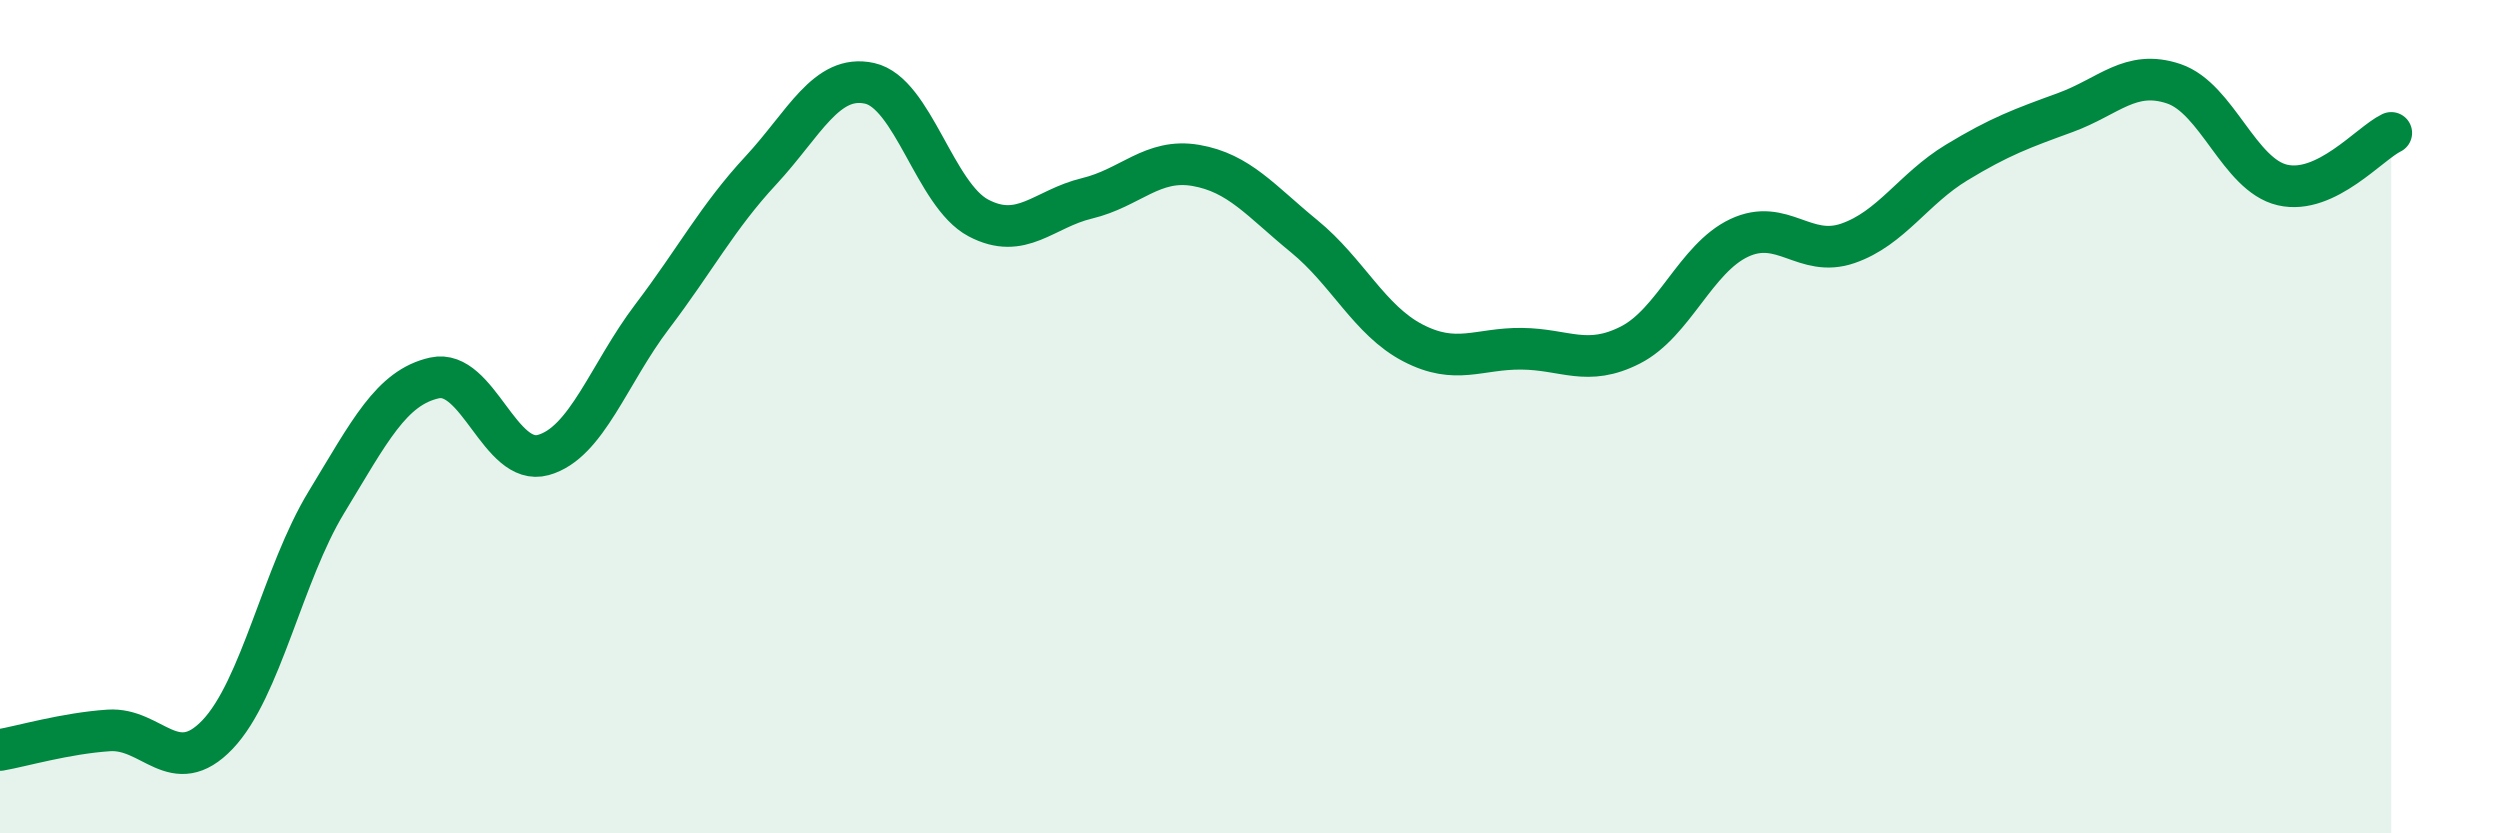
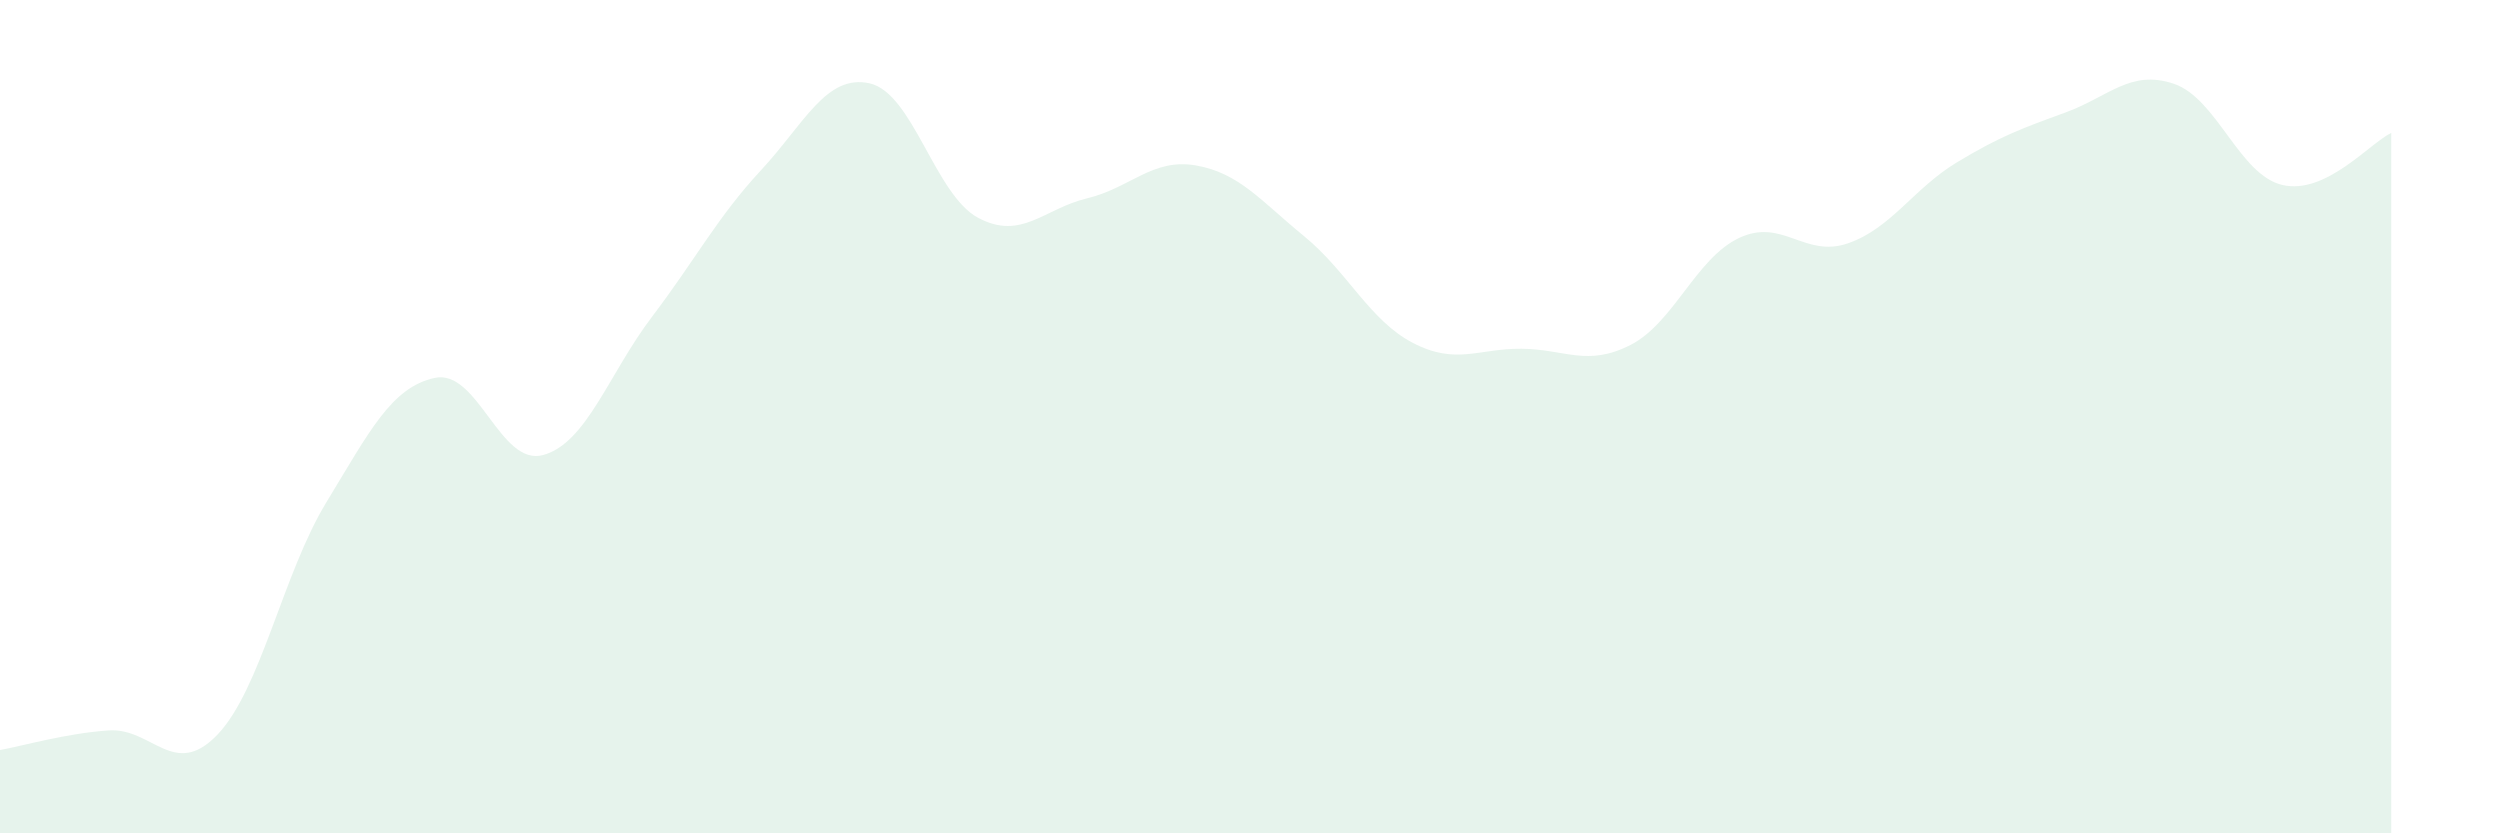
<svg xmlns="http://www.w3.org/2000/svg" width="60" height="20" viewBox="0 0 60 20">
  <path d="M 0,18 C 0.52,17.91 1.57,17.6 2.61,17.53 C 3.65,17.46 4.18,18.72 5.22,17.63 C 6.26,16.54 6.79,13.77 7.83,12.06 C 8.87,10.35 9.39,9.3 10.43,9.07 C 11.47,8.84 12,11.21 13.04,10.92 C 14.08,10.63 14.61,8.97 15.65,7.6 C 16.69,6.23 17.22,5.21 18.26,4.09 C 19.3,2.97 19.83,1.77 20.87,2 C 21.91,2.23 22.44,4.68 23.48,5.23 C 24.52,5.78 25.05,5.01 26.09,4.76 C 27.13,4.51 27.66,3.79 28.7,3.97 C 29.74,4.15 30.26,4.82 31.3,5.67 C 32.34,6.52 32.87,7.69 33.91,8.23 C 34.95,8.77 35.48,8.36 36.52,8.37 C 37.56,8.38 38.09,8.81 39.13,8.28 C 40.17,7.75 40.7,6.2 41.74,5.71 C 42.78,5.22 43.31,6.2 44.35,5.84 C 45.39,5.48 45.92,4.53 46.96,3.9 C 48,3.27 48.53,3.08 49.57,2.7 C 50.61,2.32 51.13,1.66 52.17,2.01 C 53.21,2.36 53.74,4.2 54.78,4.44 C 55.82,4.68 56.87,3.44 57.39,3.19L57.39 20L0 20Z" fill="#008740" opacity="0.1" stroke-linecap="round" stroke-linejoin="round" />
-   <path d="M 0,18 C 0.52,17.91 1.57,17.6 2.61,17.53 C 3.65,17.46 4.18,18.72 5.22,17.63 C 6.26,16.54 6.79,13.77 7.83,12.06 C 8.87,10.35 9.39,9.3 10.43,9.07 C 11.47,8.84 12,11.21 13.04,10.92 C 14.08,10.63 14.61,8.97 15.65,7.6 C 16.69,6.23 17.22,5.21 18.26,4.09 C 19.3,2.97 19.83,1.77 20.87,2 C 21.91,2.23 22.44,4.68 23.48,5.23 C 24.52,5.78 25.05,5.01 26.09,4.76 C 27.13,4.51 27.66,3.79 28.7,3.97 C 29.74,4.15 30.26,4.82 31.3,5.67 C 32.34,6.52 32.87,7.69 33.91,8.23 C 34.95,8.77 35.48,8.36 36.52,8.37 C 37.56,8.38 38.09,8.81 39.13,8.28 C 40.17,7.75 40.7,6.2 41.74,5.71 C 42.78,5.22 43.31,6.2 44.35,5.84 C 45.39,5.48 45.92,4.53 46.96,3.9 C 48,3.27 48.53,3.08 49.57,2.7 C 50.61,2.32 51.13,1.66 52.17,2.01 C 53.21,2.36 53.74,4.2 54.78,4.44 C 55.82,4.68 56.87,3.44 57.39,3.19" stroke="#008740" stroke-width="1" fill="none" stroke-linecap="round" stroke-linejoin="round" />
</svg>